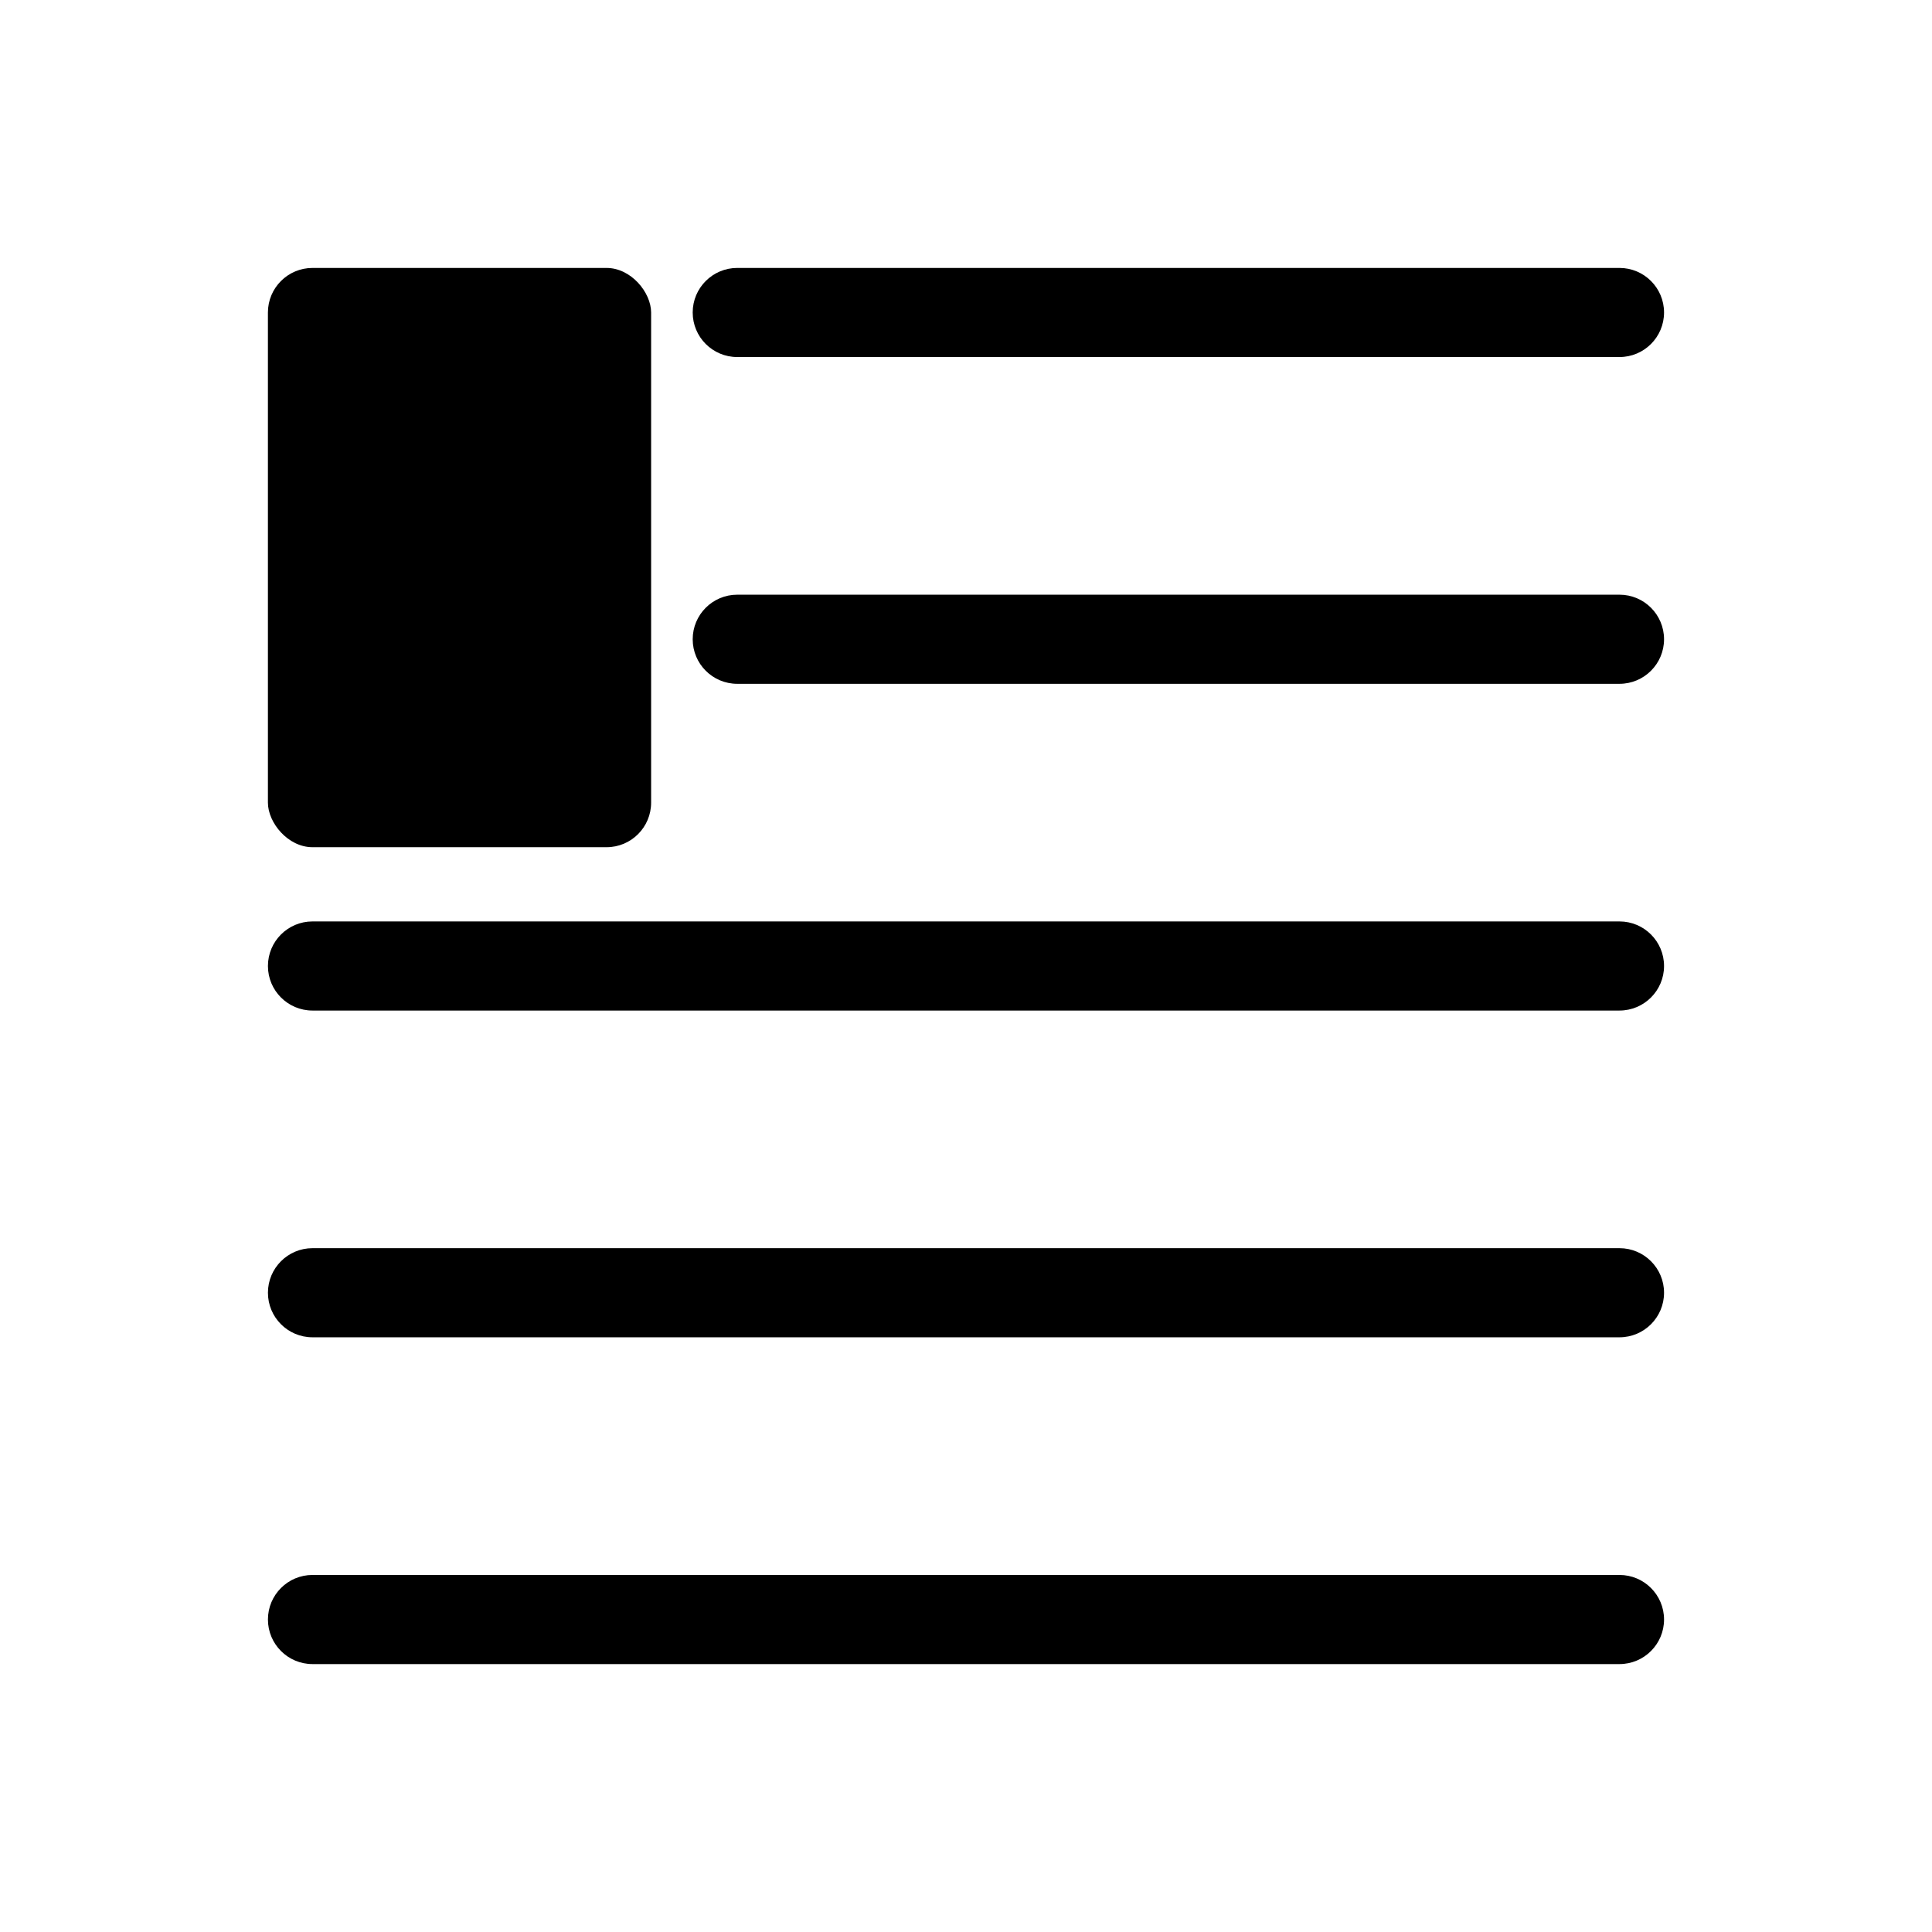
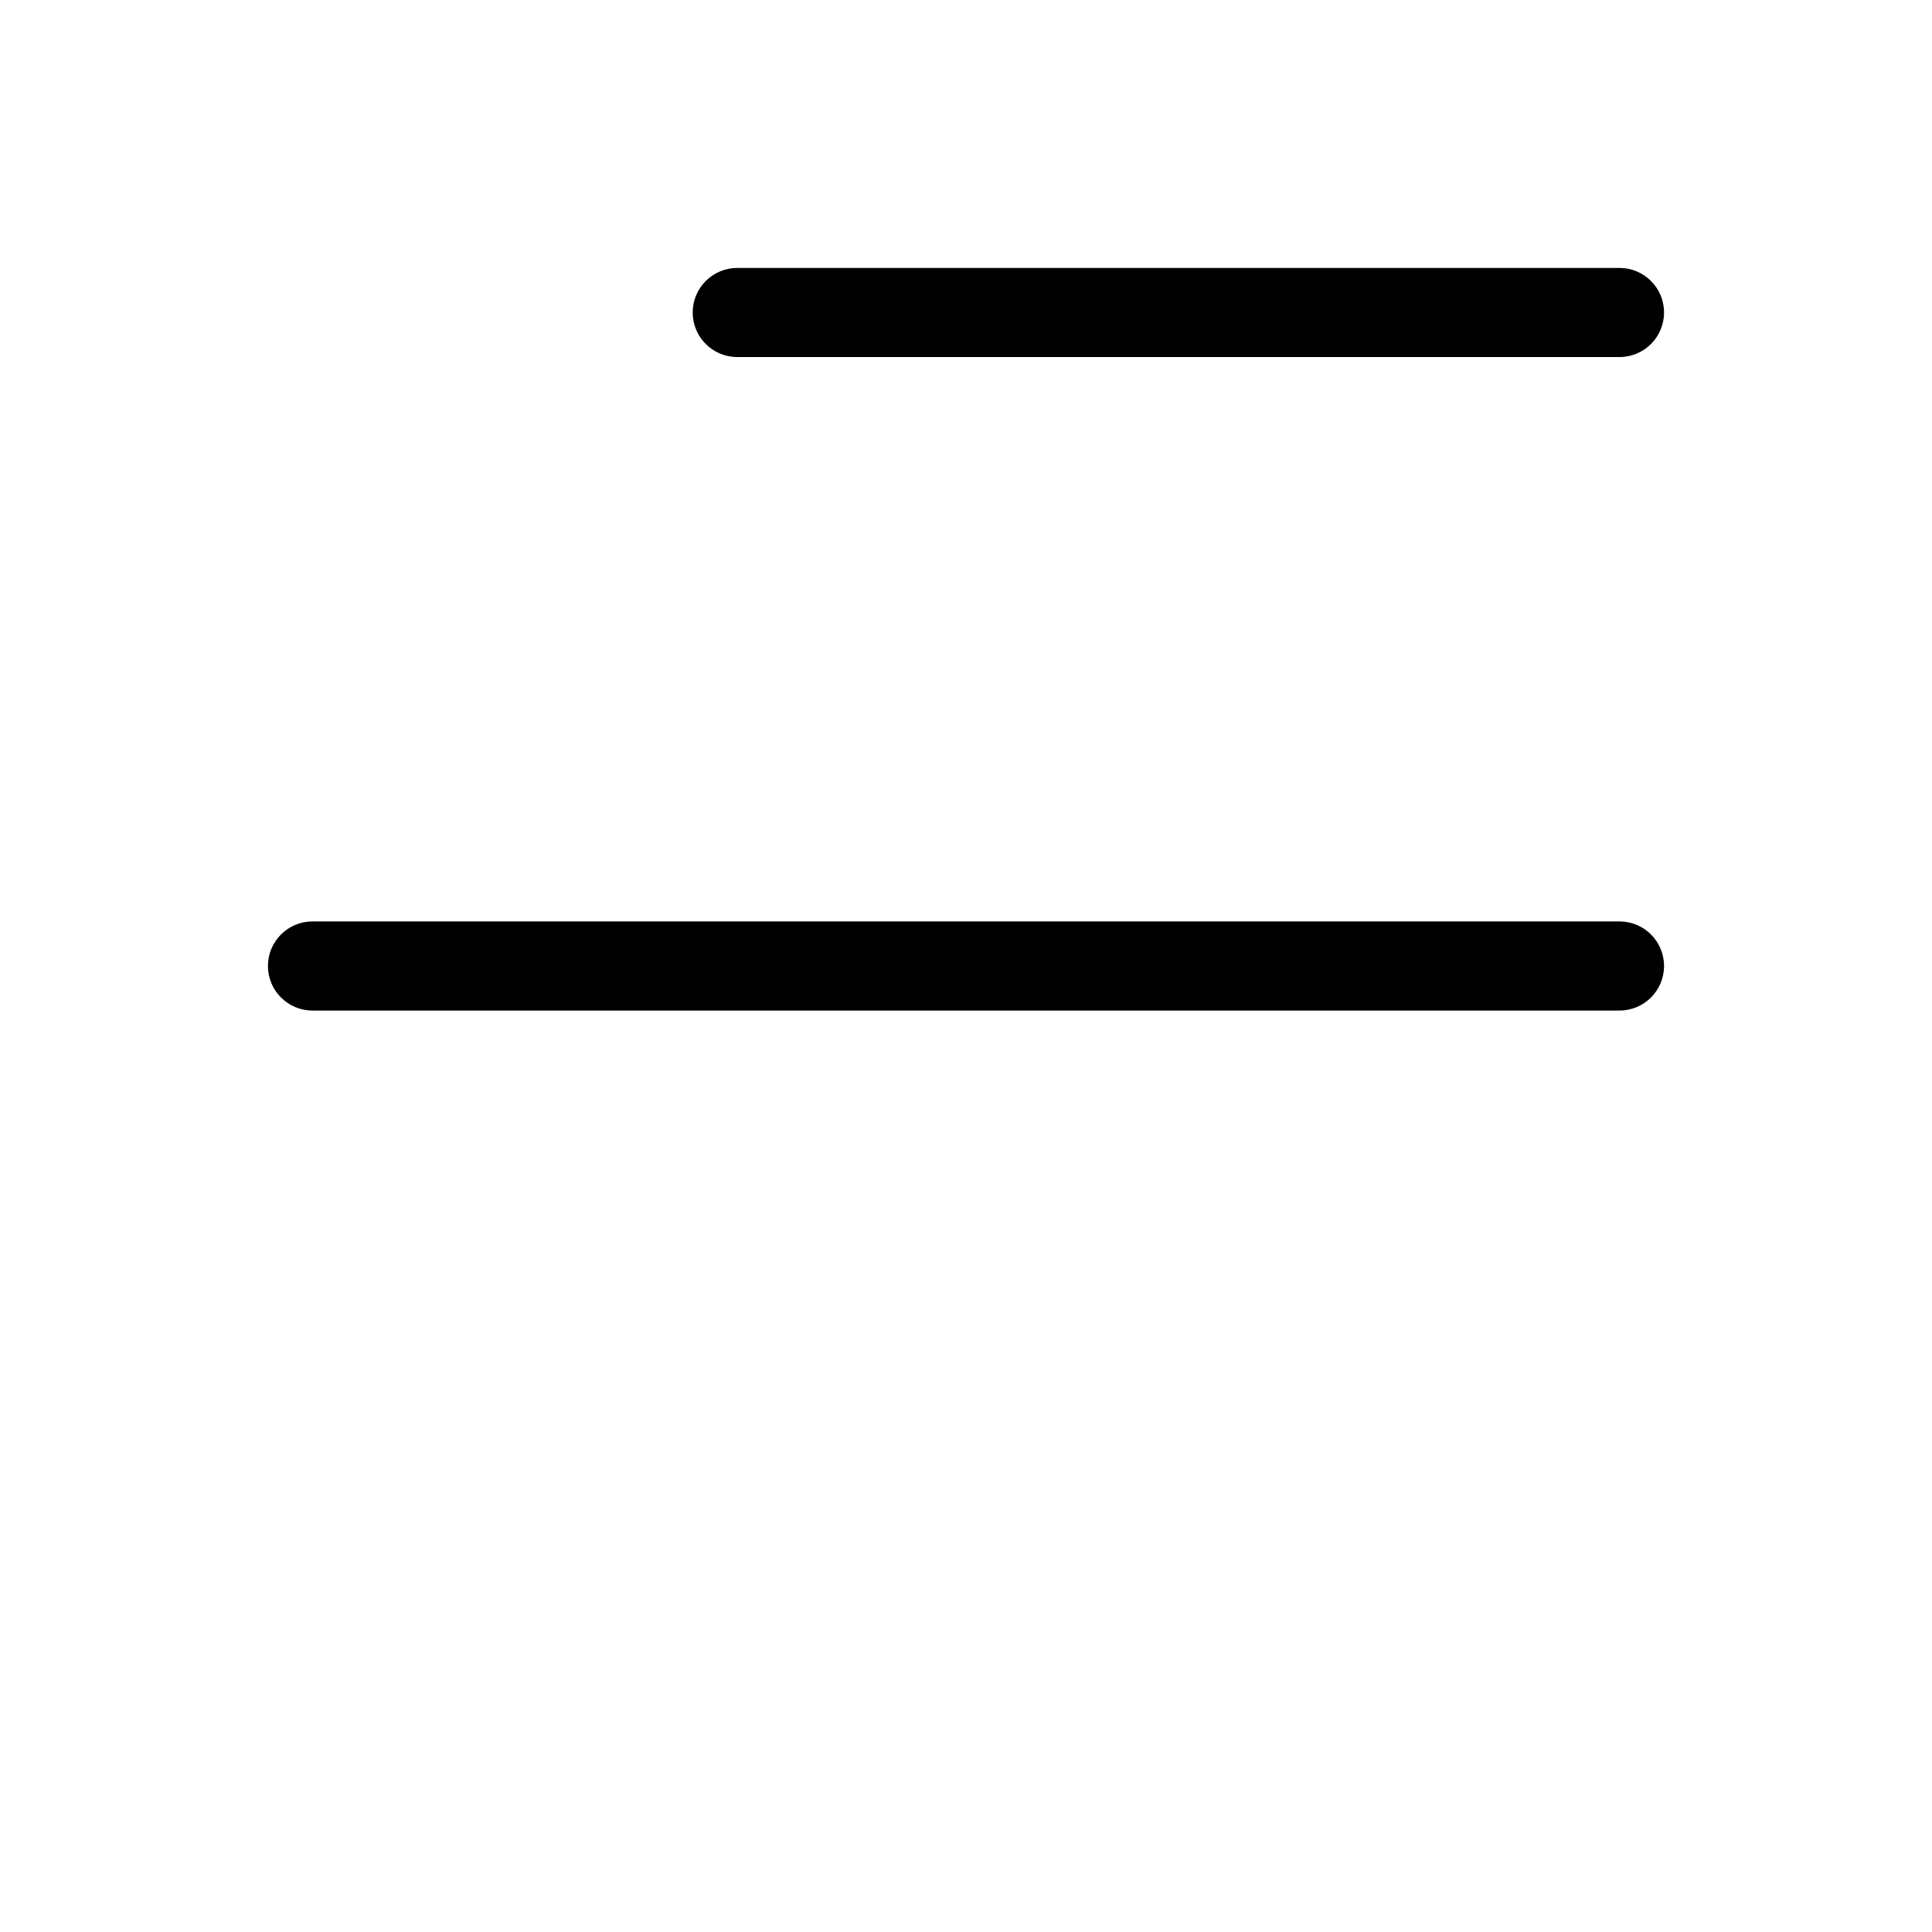
<svg xmlns="http://www.w3.org/2000/svg" fill="#000000" width="800px" height="800px" version="1.1" viewBox="144 144 512 512">
  <g>
    <path d="m339.38 238.62h233.8c6.519 0 11.809-5.285 11.809-11.809 0-6.519-5.289-11.805-11.809-11.805h-233.8c-6.519 0-11.809 5.285-11.809 11.805 0 6.523 5.289 11.809 11.809 11.809z" />
-     <path d="m573.18 301.6h-233.8c-6.519 0-11.809 5.289-11.809 11.809s5.289 11.809 11.809 11.809h233.8c6.519 0 11.809-5.289 11.809-11.809s-5.289-11.809-11.809-11.809z" />
    <path d="m573.18 388.19h-346.37c-6.519 0-11.805 5.285-11.805 11.809 0 6.519 5.285 11.805 11.805 11.805h346.37c6.519 0 11.809-5.285 11.809-11.805 0-6.523-5.289-11.809-11.809-11.809z" />
-     <path d="m573.18 474.78h-346.37c-6.519 0-11.805 5.289-11.805 11.809 0 6.523 5.285 11.809 11.805 11.809h346.37c6.519 0 11.809-5.285 11.809-11.809 0-6.519-5.289-11.809-11.809-11.809z" />
-     <path d="m573.18 561.38h-346.37c-6.519 0-11.805 5.285-11.805 11.809 0 6.519 5.285 11.809 11.805 11.809h346.37c6.519 0 11.809-5.289 11.809-11.809 0-6.523-5.289-11.809-11.809-11.809z" />
-     <path d="m226.81 215.01h77.934c6.519 0 11.809 6.519 11.809 11.809v129.89c0 6.519-5.285 11.809-11.809 11.809h-77.934c-6.519 0-11.809-6.519-11.809-11.809v-129.89c0-6.519 5.285-11.809 11.809-11.809z" />
  </g>
</svg>